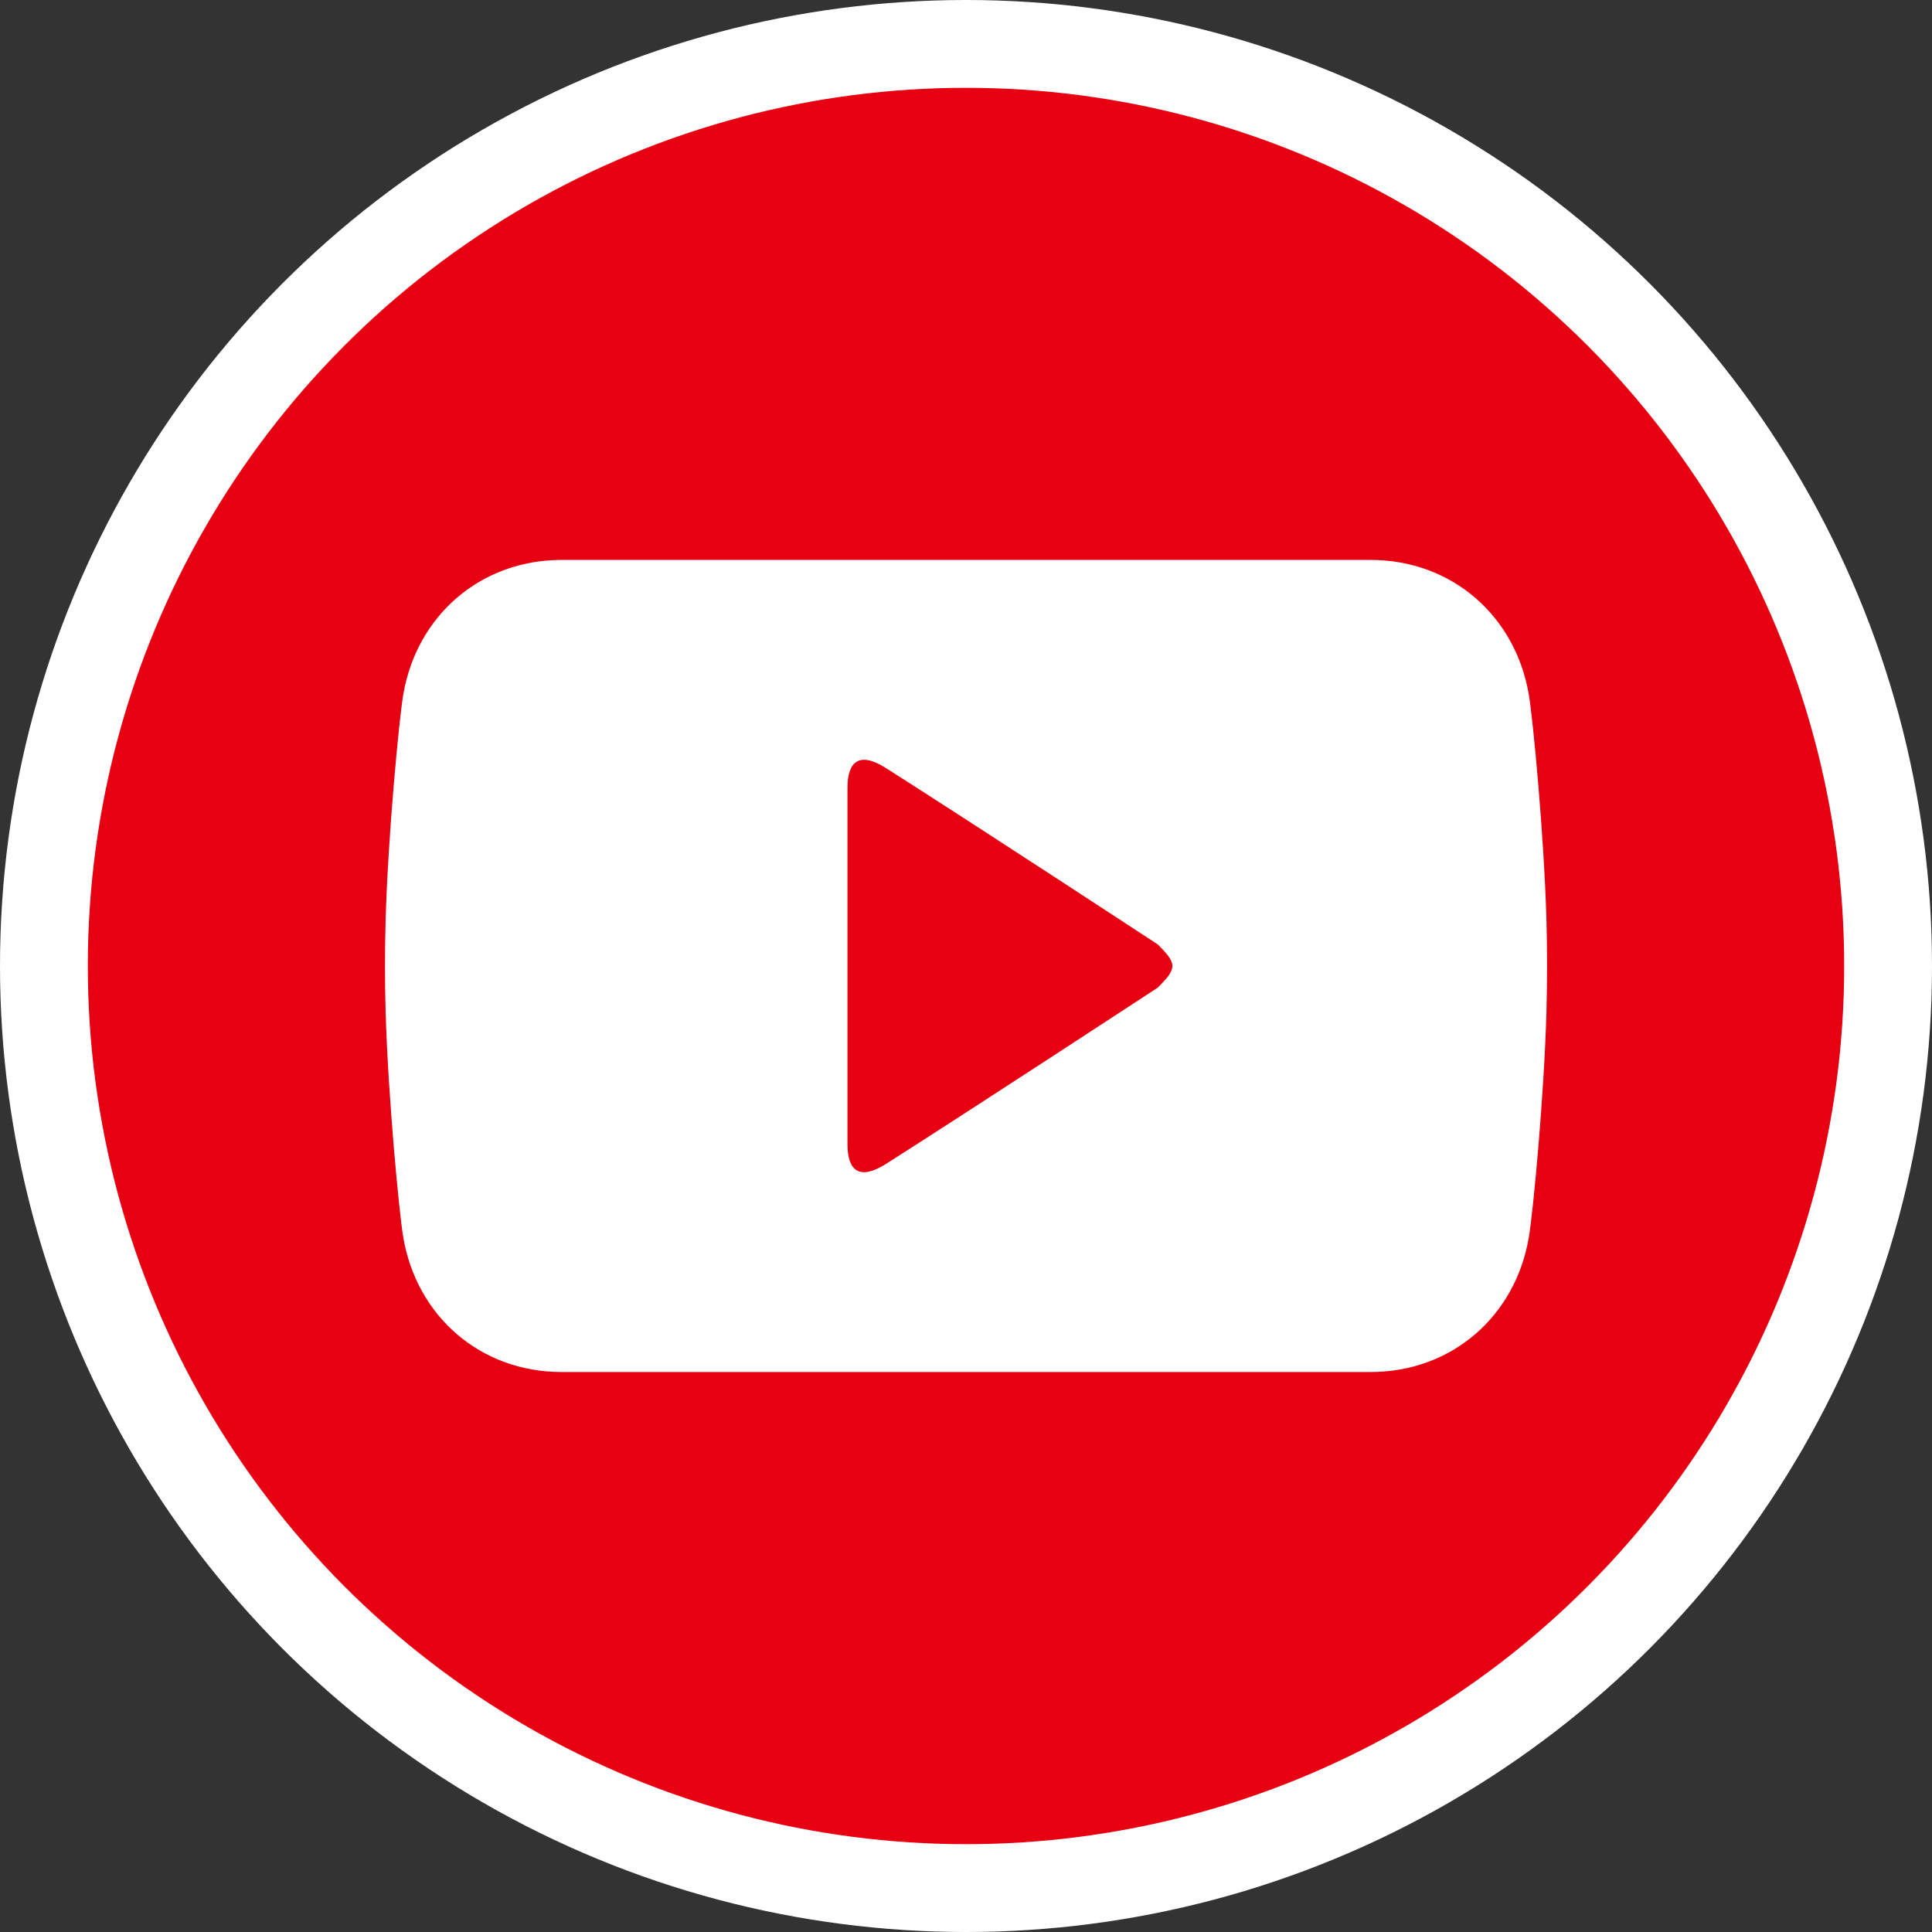
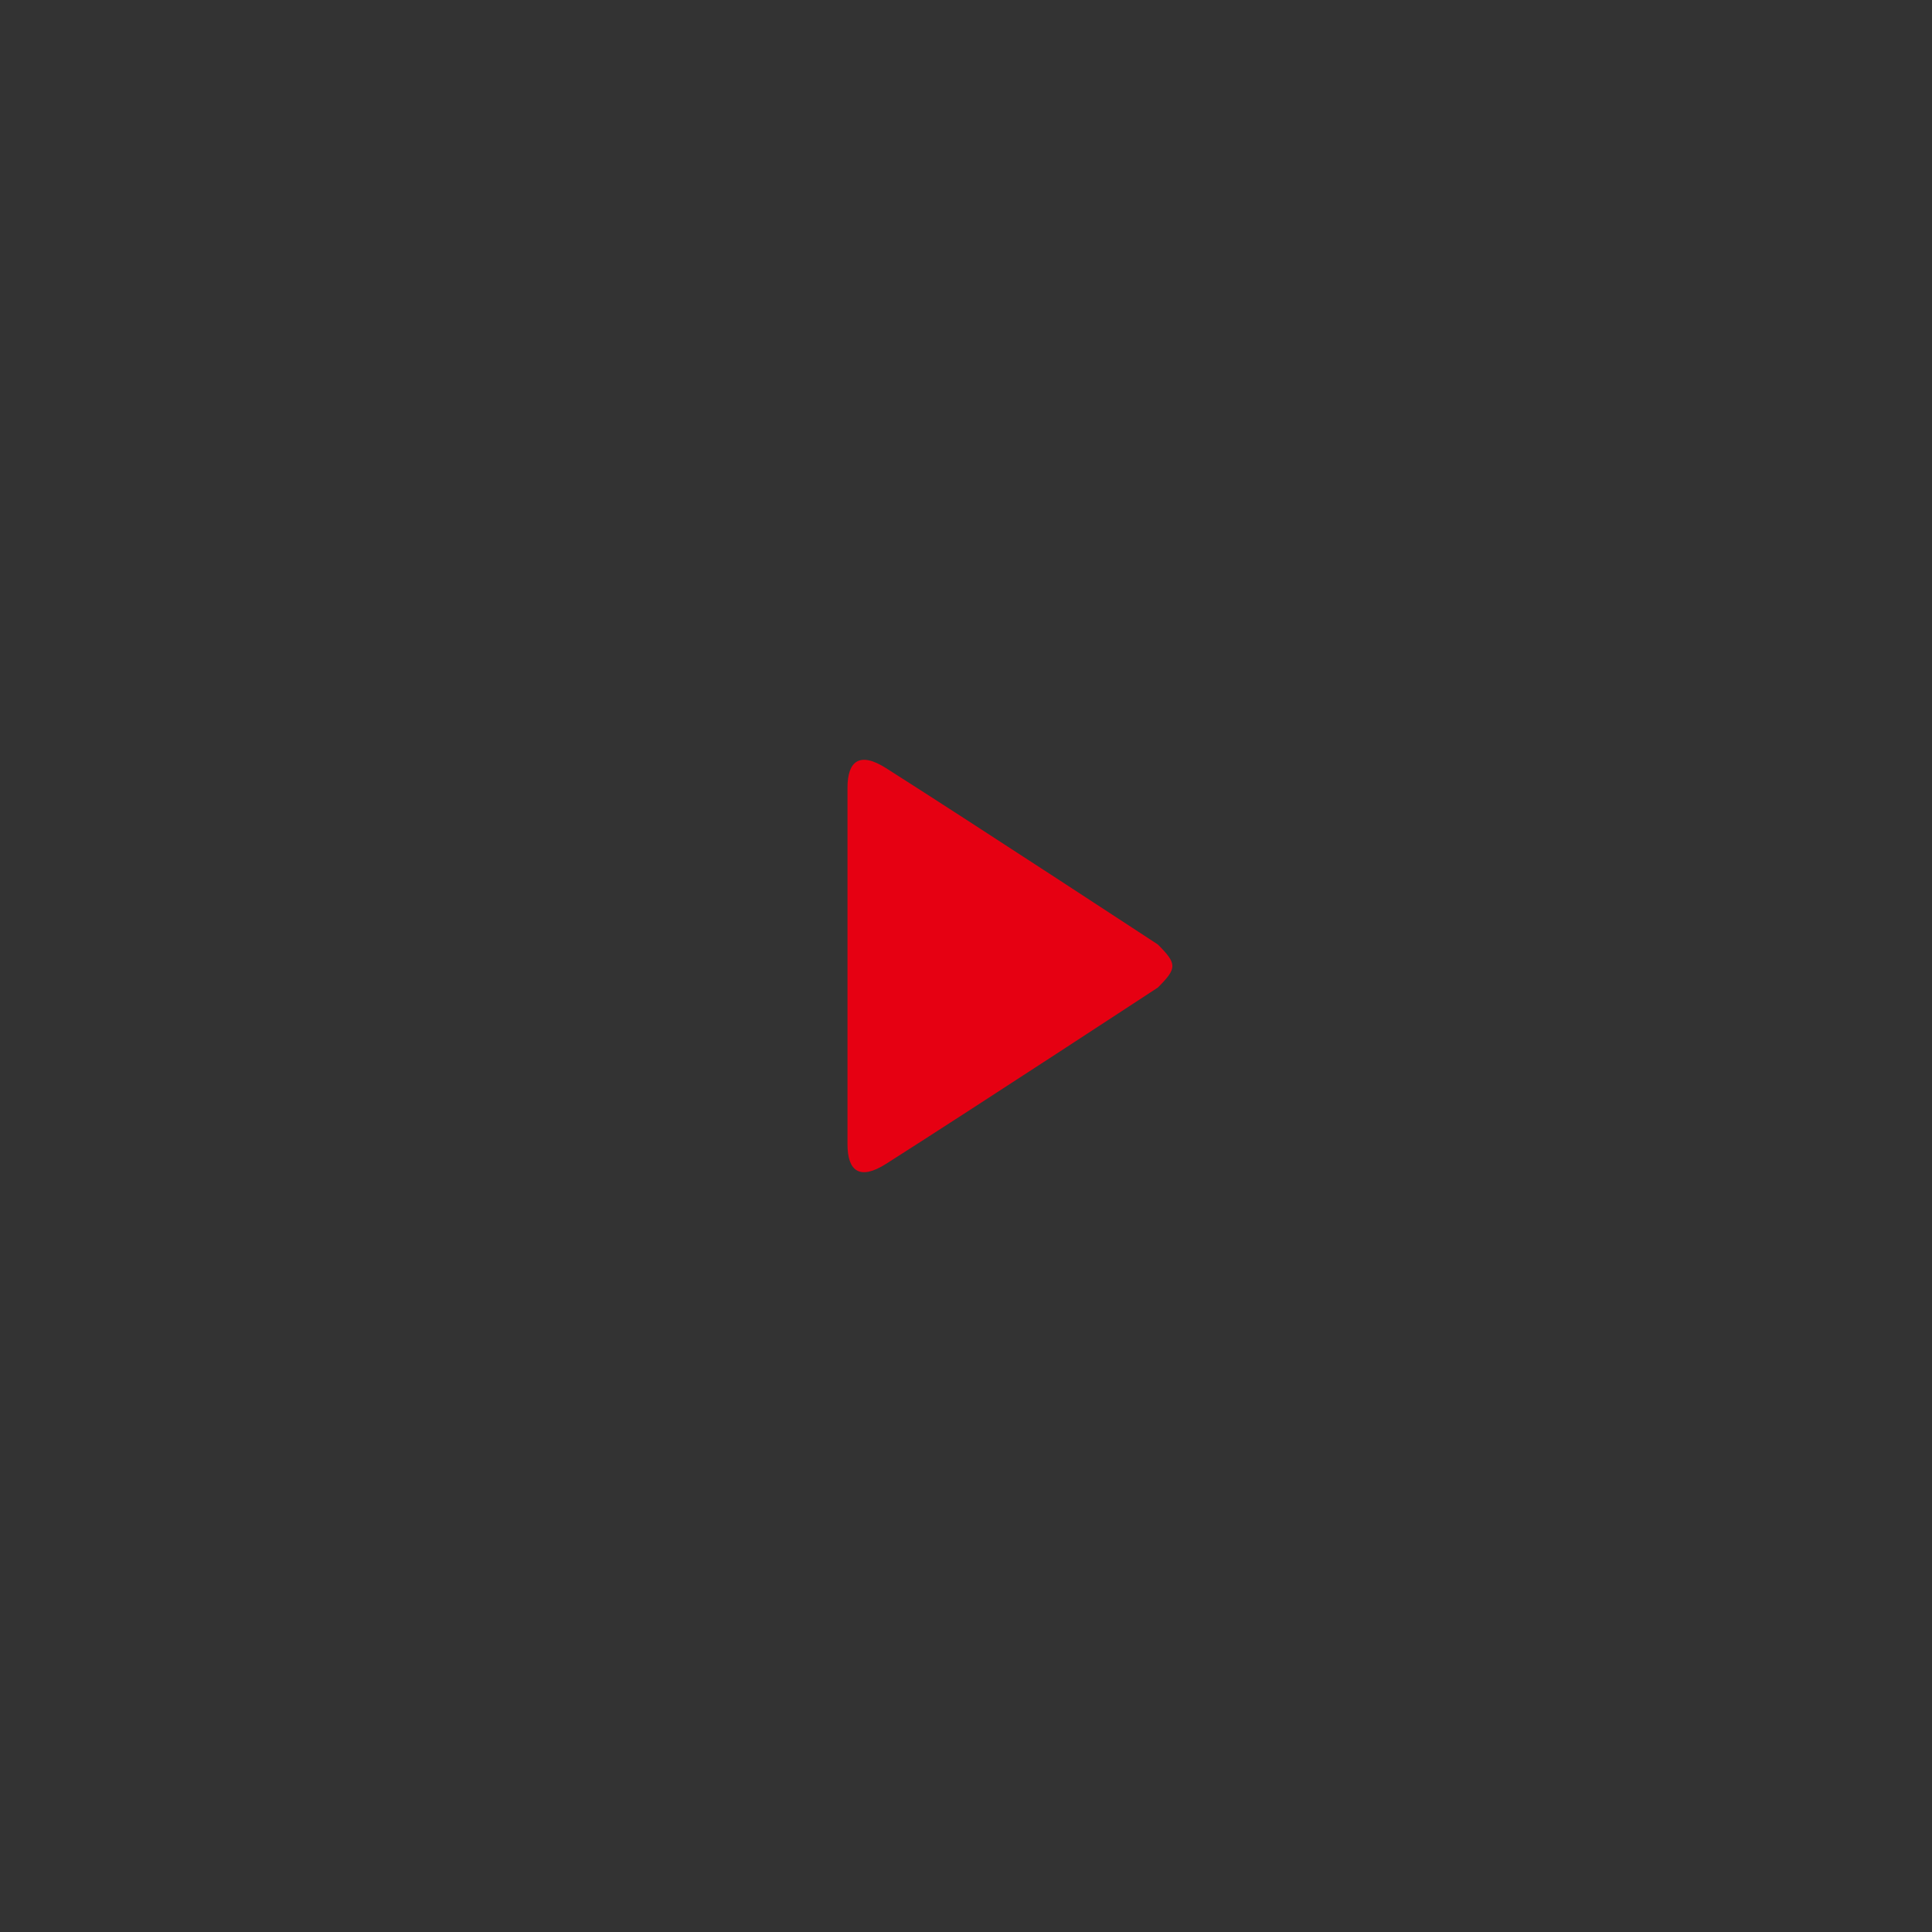
<svg xmlns="http://www.w3.org/2000/svg" version="1.1" id="圖層_1" x="0px" y="0px" width="44px" height="44px" viewBox="0 0 44 44" enable-background="new 0 0 44 44" xml:space="preserve">
  <rect x="0" y="0" width="44" height="44" fill="#333333" stroke="none" />
  <g>
    <g>
-       <circle fill="#FFFFFF" cx="22" cy="22" r="22" />
-       <circle fill="#E60012" cx="22" cy="22" r="20" />
-     </g>
+       </g>
    <g>
-       <path fill-rule="evenodd" clip-rule="evenodd" fill="#FFFFFF" d="M35.219,20.939c-0.055-1.911-0.303-4.534-0.4-5.113    c-0.301-1.792-1.748-3.074-3.607-3.074h-18.42c-1.861,0-3.308,1.282-3.609,3.074c-0.097,0.579-0.346,3.202-0.4,5.113    c-0.02,0.656-0.02,1.466,0,2.12c0.055,1.911,0.304,4.535,0.4,5.114c0.302,1.793,1.748,3.074,3.609,3.074h18.42    c1.859,0,3.307-1.281,3.607-3.074c0.098-0.579,0.346-3.203,0.4-5.114C35.238,22.405,35.238,21.596,35.219,20.939z" />
      <path fill-rule="evenodd" clip-rule="evenodd" fill="#E60012" d="M26.369,21.51c0,0-4.115-2.698-6.191-4.017    c-0.596-0.379-0.877-0.166-0.877,0.447V22v4.06c0,0.614,0.281,0.826,0.877,0.447c2.076-1.32,6.191-4.016,6.191-4.016    C26.809,22.051,26.812,21.953,26.369,21.51z" />
    </g>
  </g>
</svg>